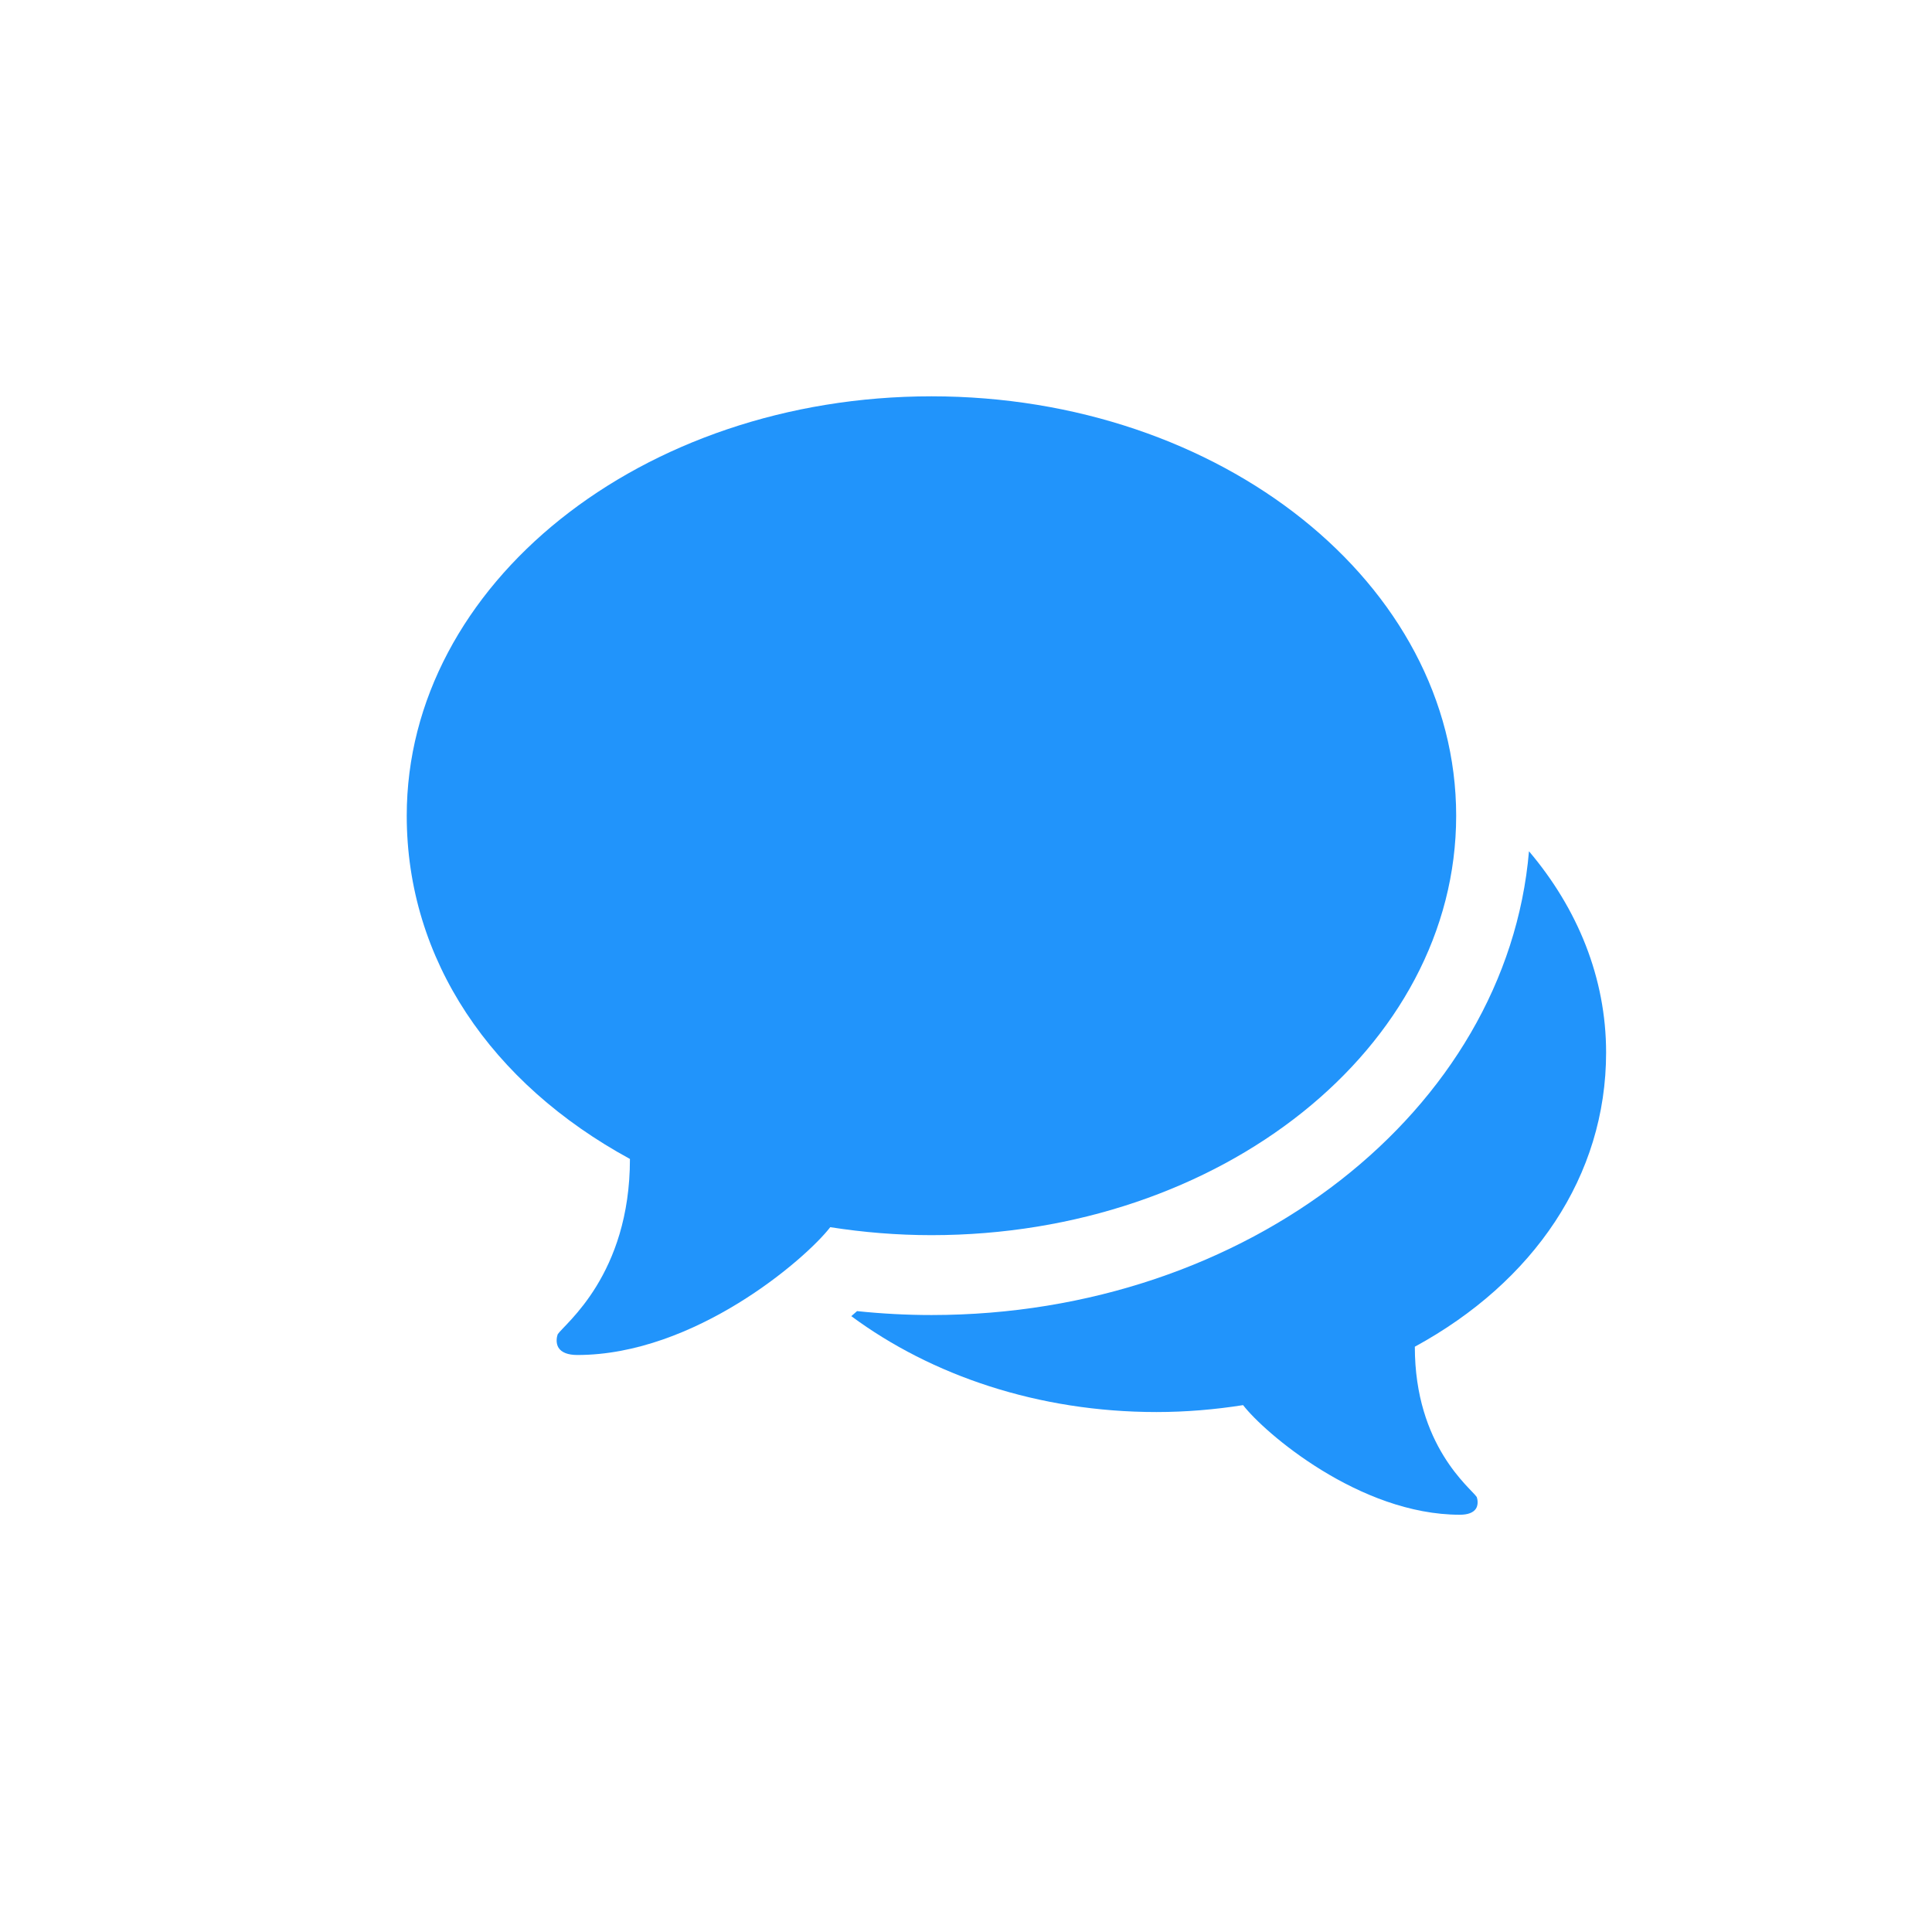
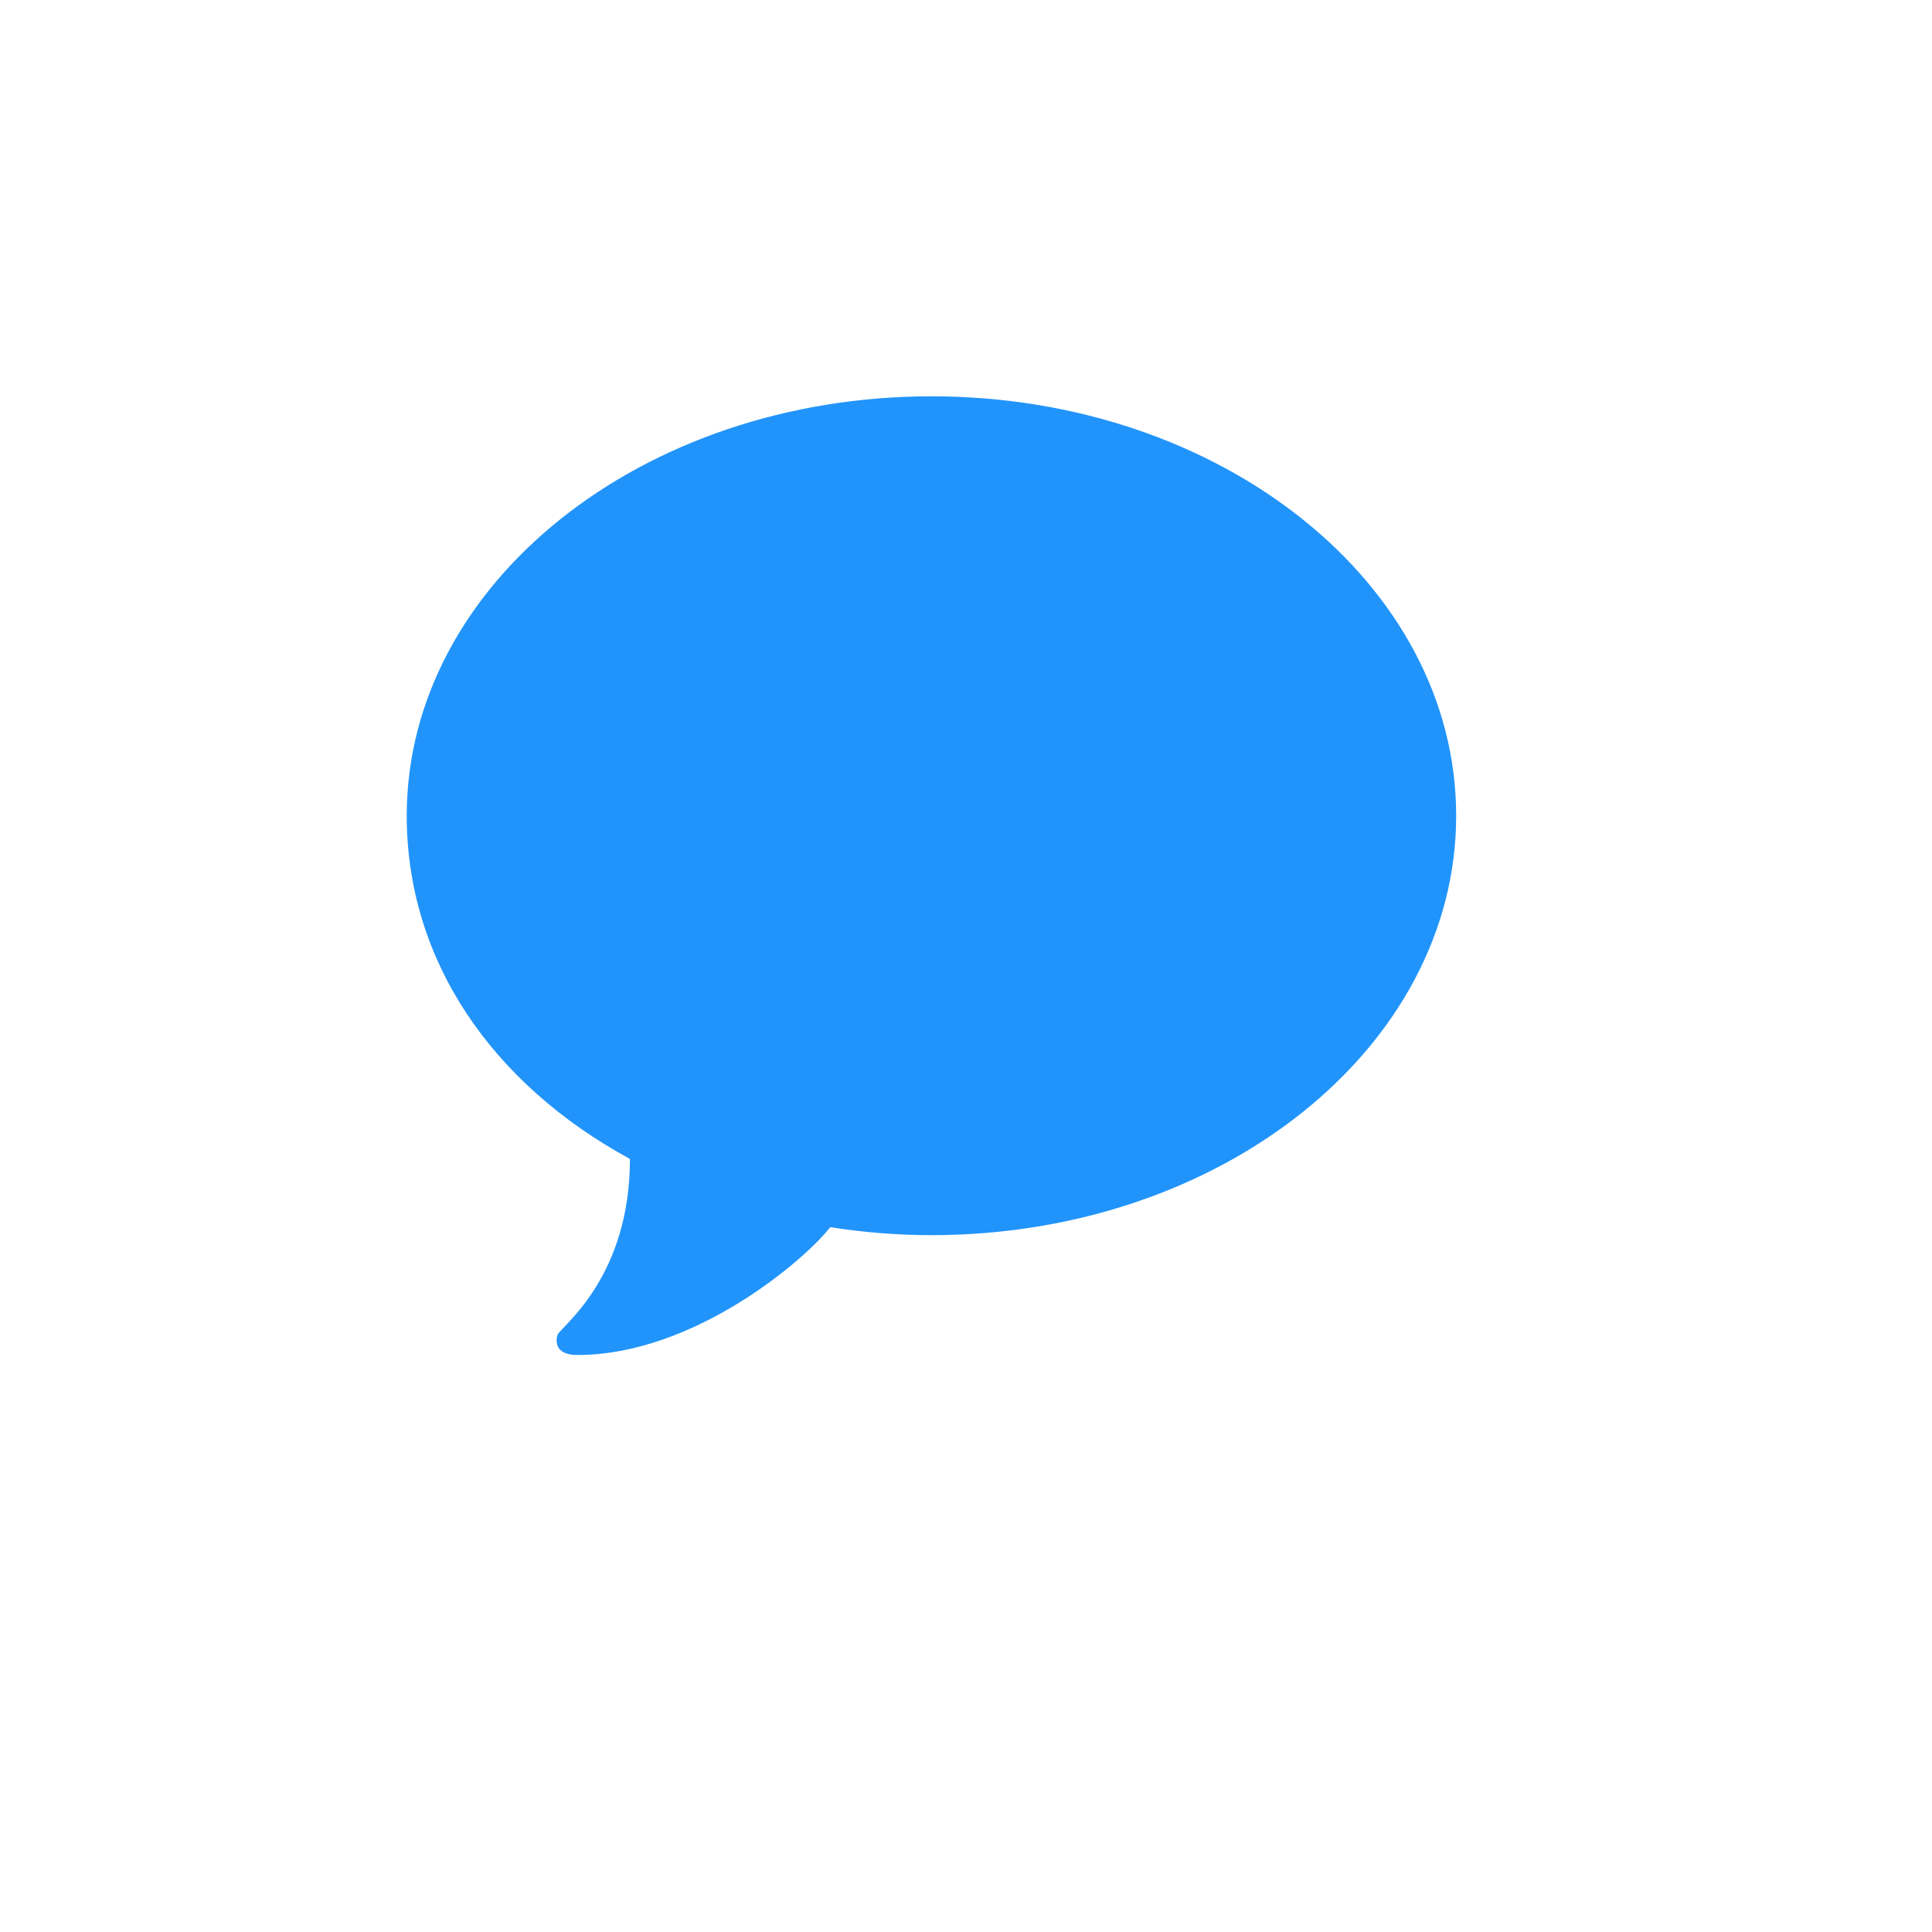
<svg xmlns="http://www.w3.org/2000/svg" width="38px" height="38px" viewBox="0 0 38 38">
  <title>block-comments-MacIcon</title>
  <desc>Created with Sketch.</desc>
  <g id="Main-Screen---Final" stroke="none" stroke-width="1" fill="none" fill-rule="evenodd">
    <g id="block-comments-MacIcon" fill="#2194FB">
      <g id="Glyph" transform="translate(8, 7.795)">
        <path d="M20.641,8.249 C20.641,3.694 16.02,0 10.321,0 C4.621,0 0,3.694 0,8.249 C0,11.086 1.663,13.515 4.39,15 C4.39,17.284 3.102,18.246 2.969,18.449 C2.95,18.501 2.928,18.622 2.986,18.714 C3.046,18.807 3.171,18.856 3.356,18.856 C5.659,18.856 7.844,16.972 8.33,16.342 C8.975,16.443 9.64,16.499 10.321,16.499 C16.02,16.499 20.641,12.805 20.641,8.249 L20.641,8.249 Z" id="Shape" />
-         <path d="M23.59,12.907 C23.59,11.441 23.031,10.078 22.073,8.948 C21.64,14.036 16.541,18.07 10.321,18.07 C9.837,18.07 9.347,18.044 8.857,17.993 C8.823,18.025 8.78,18.059 8.744,18.092 C10.321,19.259 12.425,19.978 14.745,19.978 C15.328,19.978 15.898,19.929 16.45,19.842 C16.867,20.384 18.74,21.998 20.714,21.998 C20.872,21.998 20.979,21.957 21.031,21.877 C21.08,21.798 21.062,21.695 21.046,21.65 C20.933,21.476 19.828,20.652 19.828,18.693 C22.164,17.42 23.59,15.339 23.59,12.907 L23.59,12.907 Z" id="Shape" />
      </g>
    </g>
  </g>
</svg>